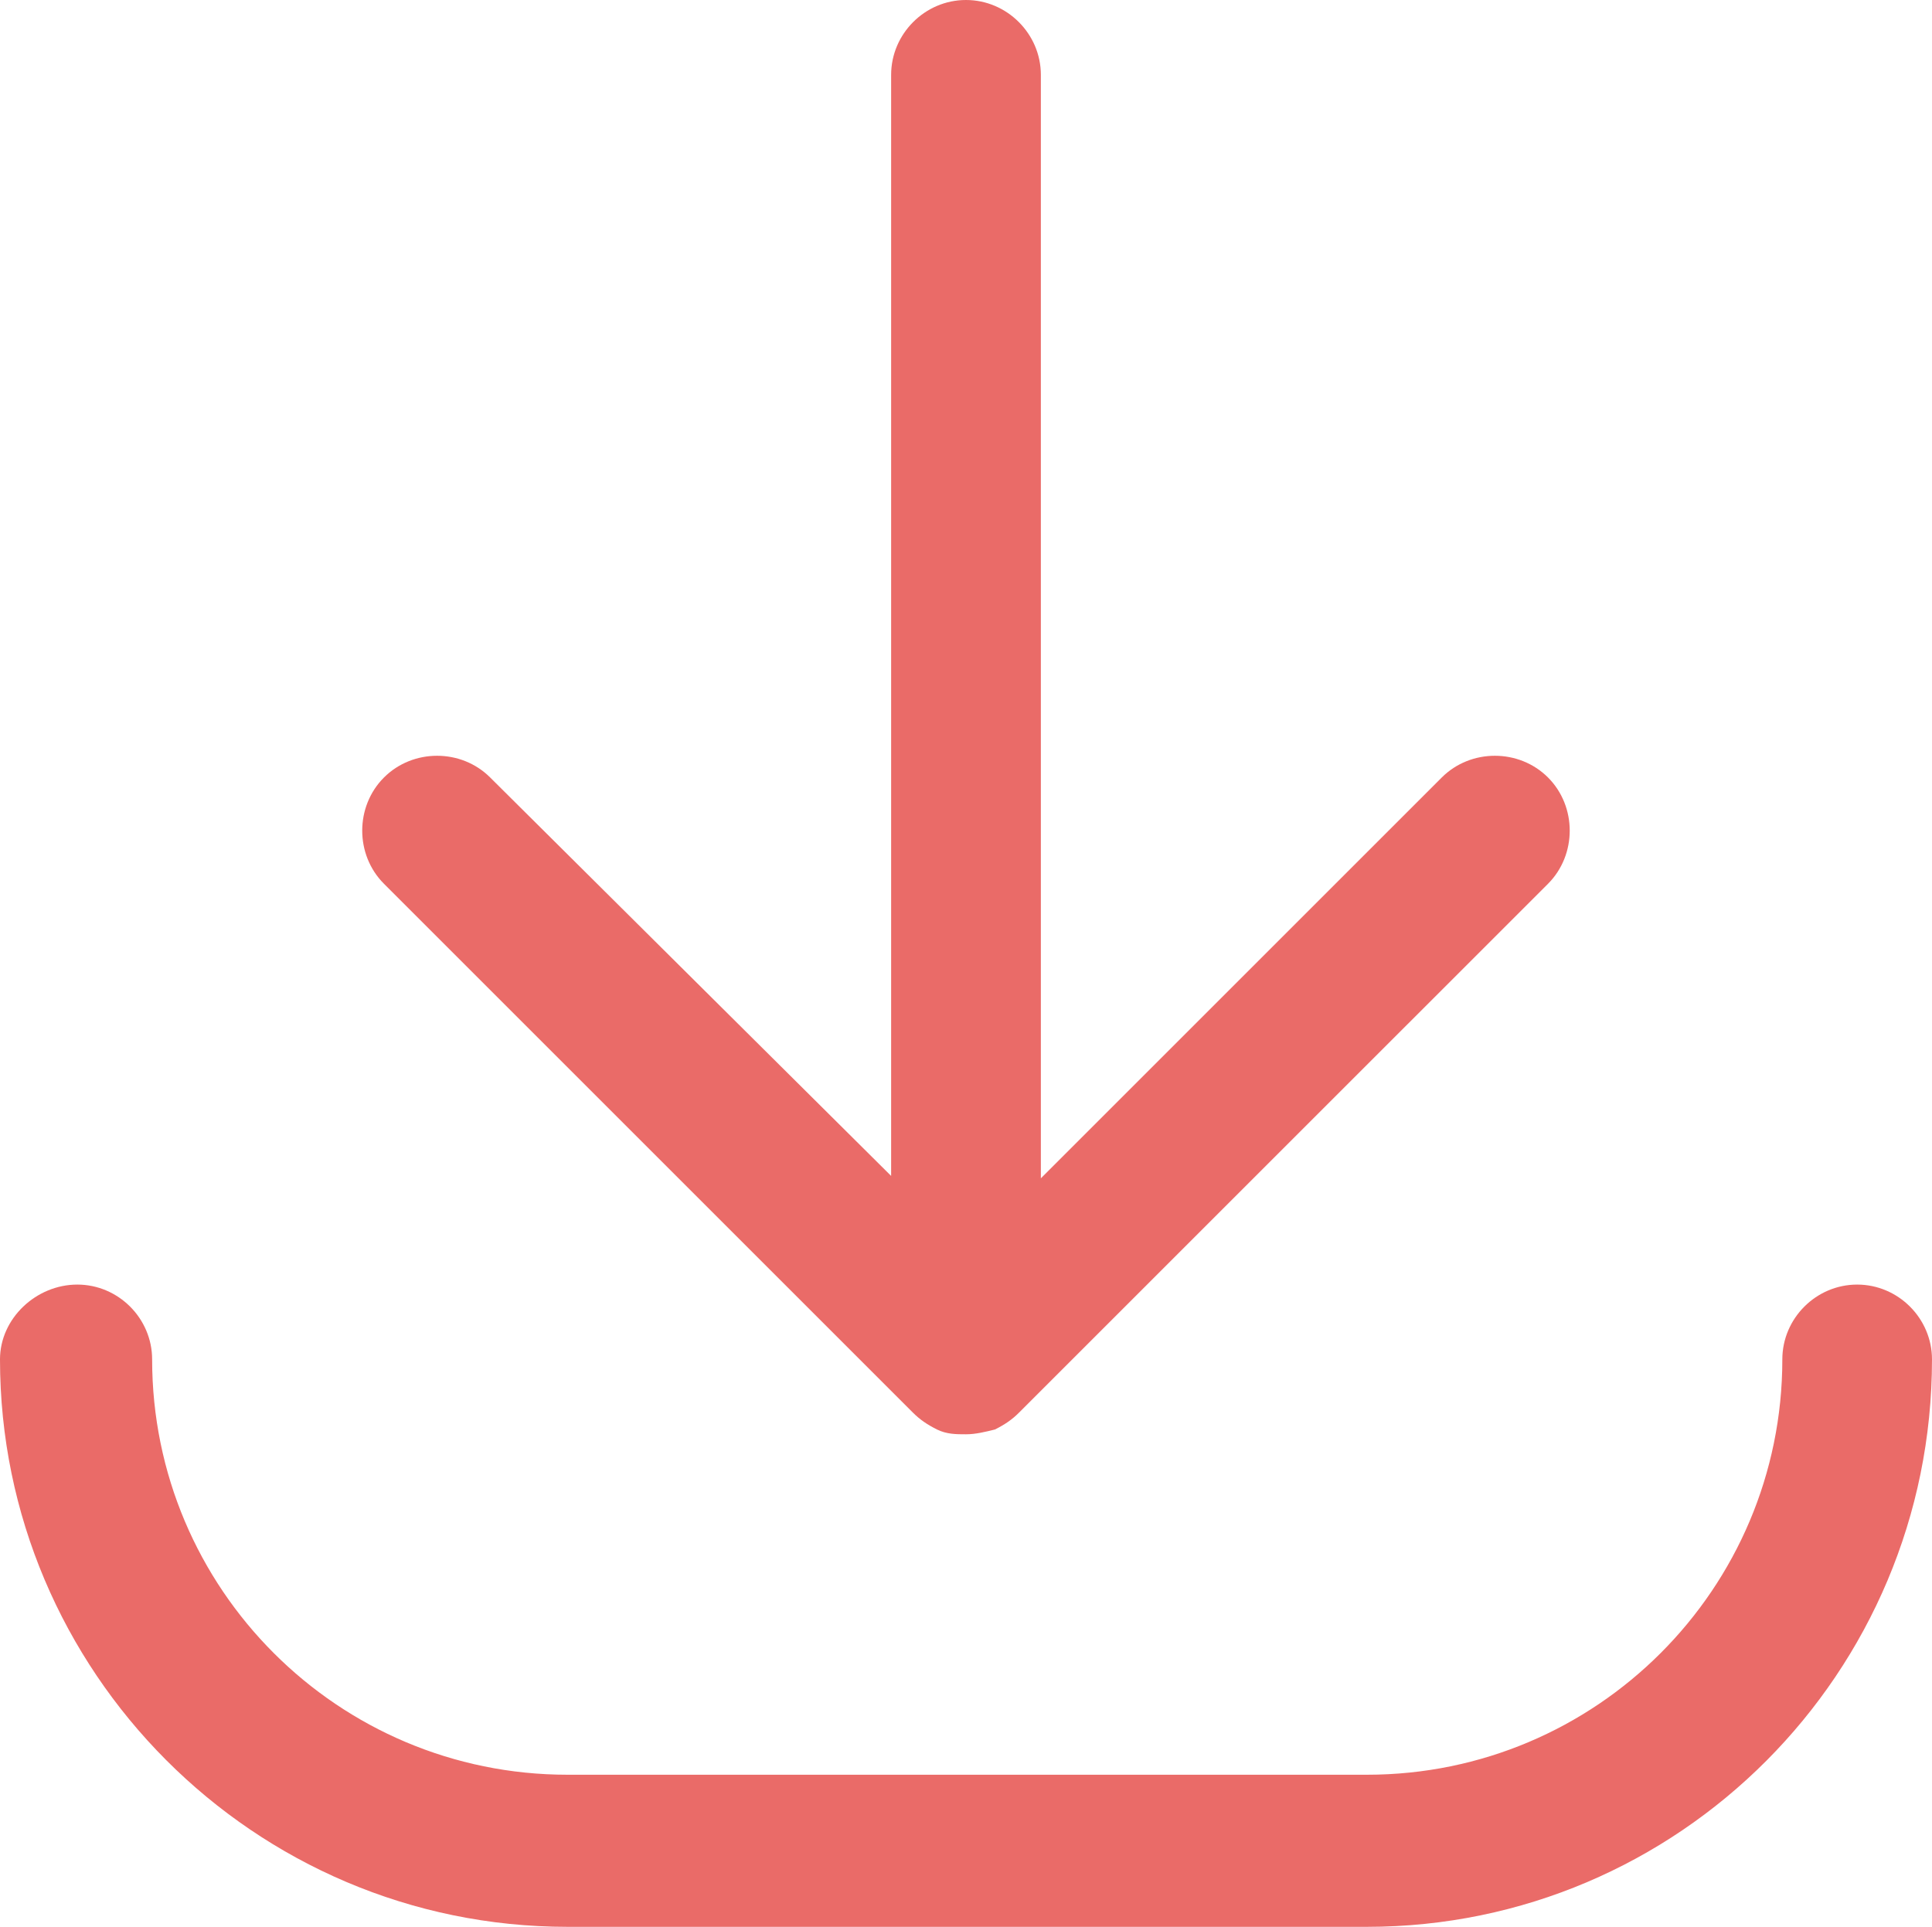
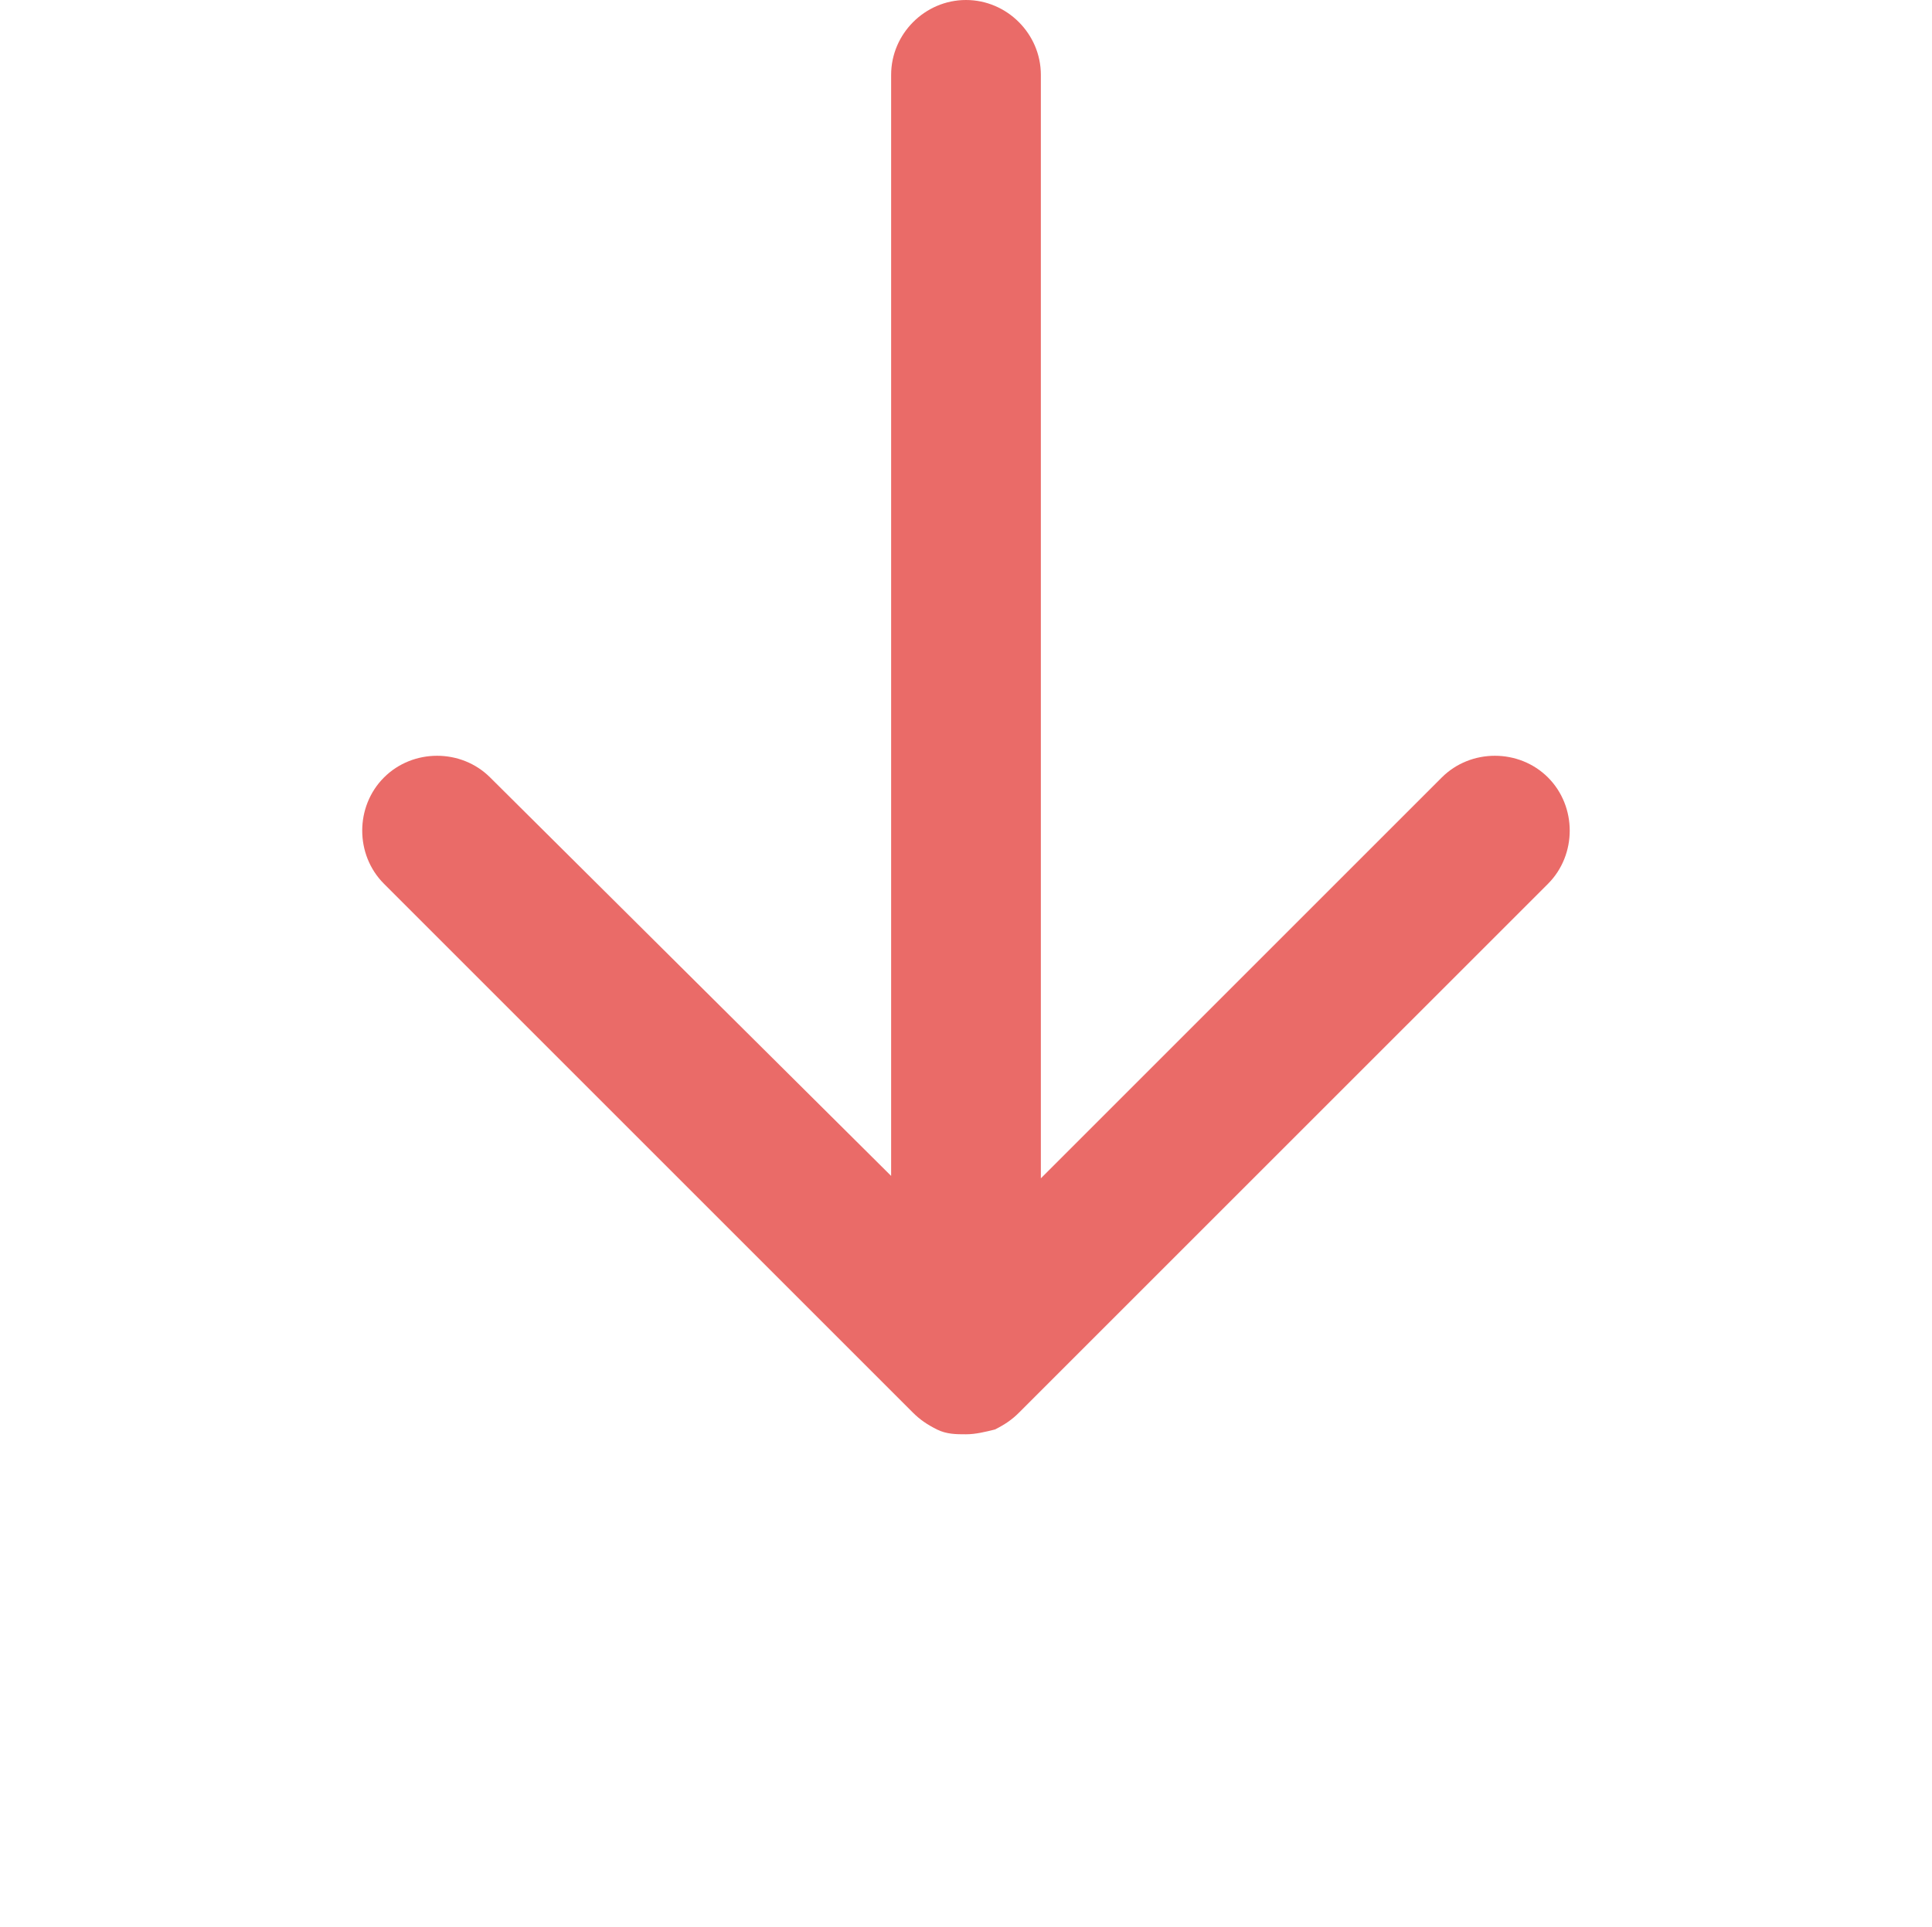
<svg xmlns="http://www.w3.org/2000/svg" id="b" viewBox="0 0 30.593 30.517">
  <g id="c">
    <path d="m14.455,22.372c.115.115.229.191.382.268.153.076.306.076.459.076s.306-.038.459-.076c.153-.077.268-.153.382-.268l8.376-8.375c.458-.459.458-1.224,0-1.683-.459-.459-1.224-.459-1.683,0l-6.348,6.348V1.186c0-.65-.536-1.186-1.186-1.186s-1.185.536-1.185,1.186v17.438l-6.349-6.31c-.458-.459-1.223-.459-1.682,0-.459.459-.459,1.224,0,1.683l8.375,8.375Z" fill="#ea6b68" />
-     <path d="m29.408,20.345c-.65,0-1.185.535-1.185,1.185,0,3.633-2.945,6.578-6.578,6.578h-12.658c-3.633,0-6.578-2.944-6.578-6.578,0-.65-.535-1.185-1.185-1.185s-1.224.535-1.224,1.185c0,4.934,4.015,8.987,8.987,8.987h12.658c4.933,0,8.948-4.015,8.948-8.987,0-.65-.535-1.185-1.185-1.185" fill="#ea6b68" />
  </g>
</svg>